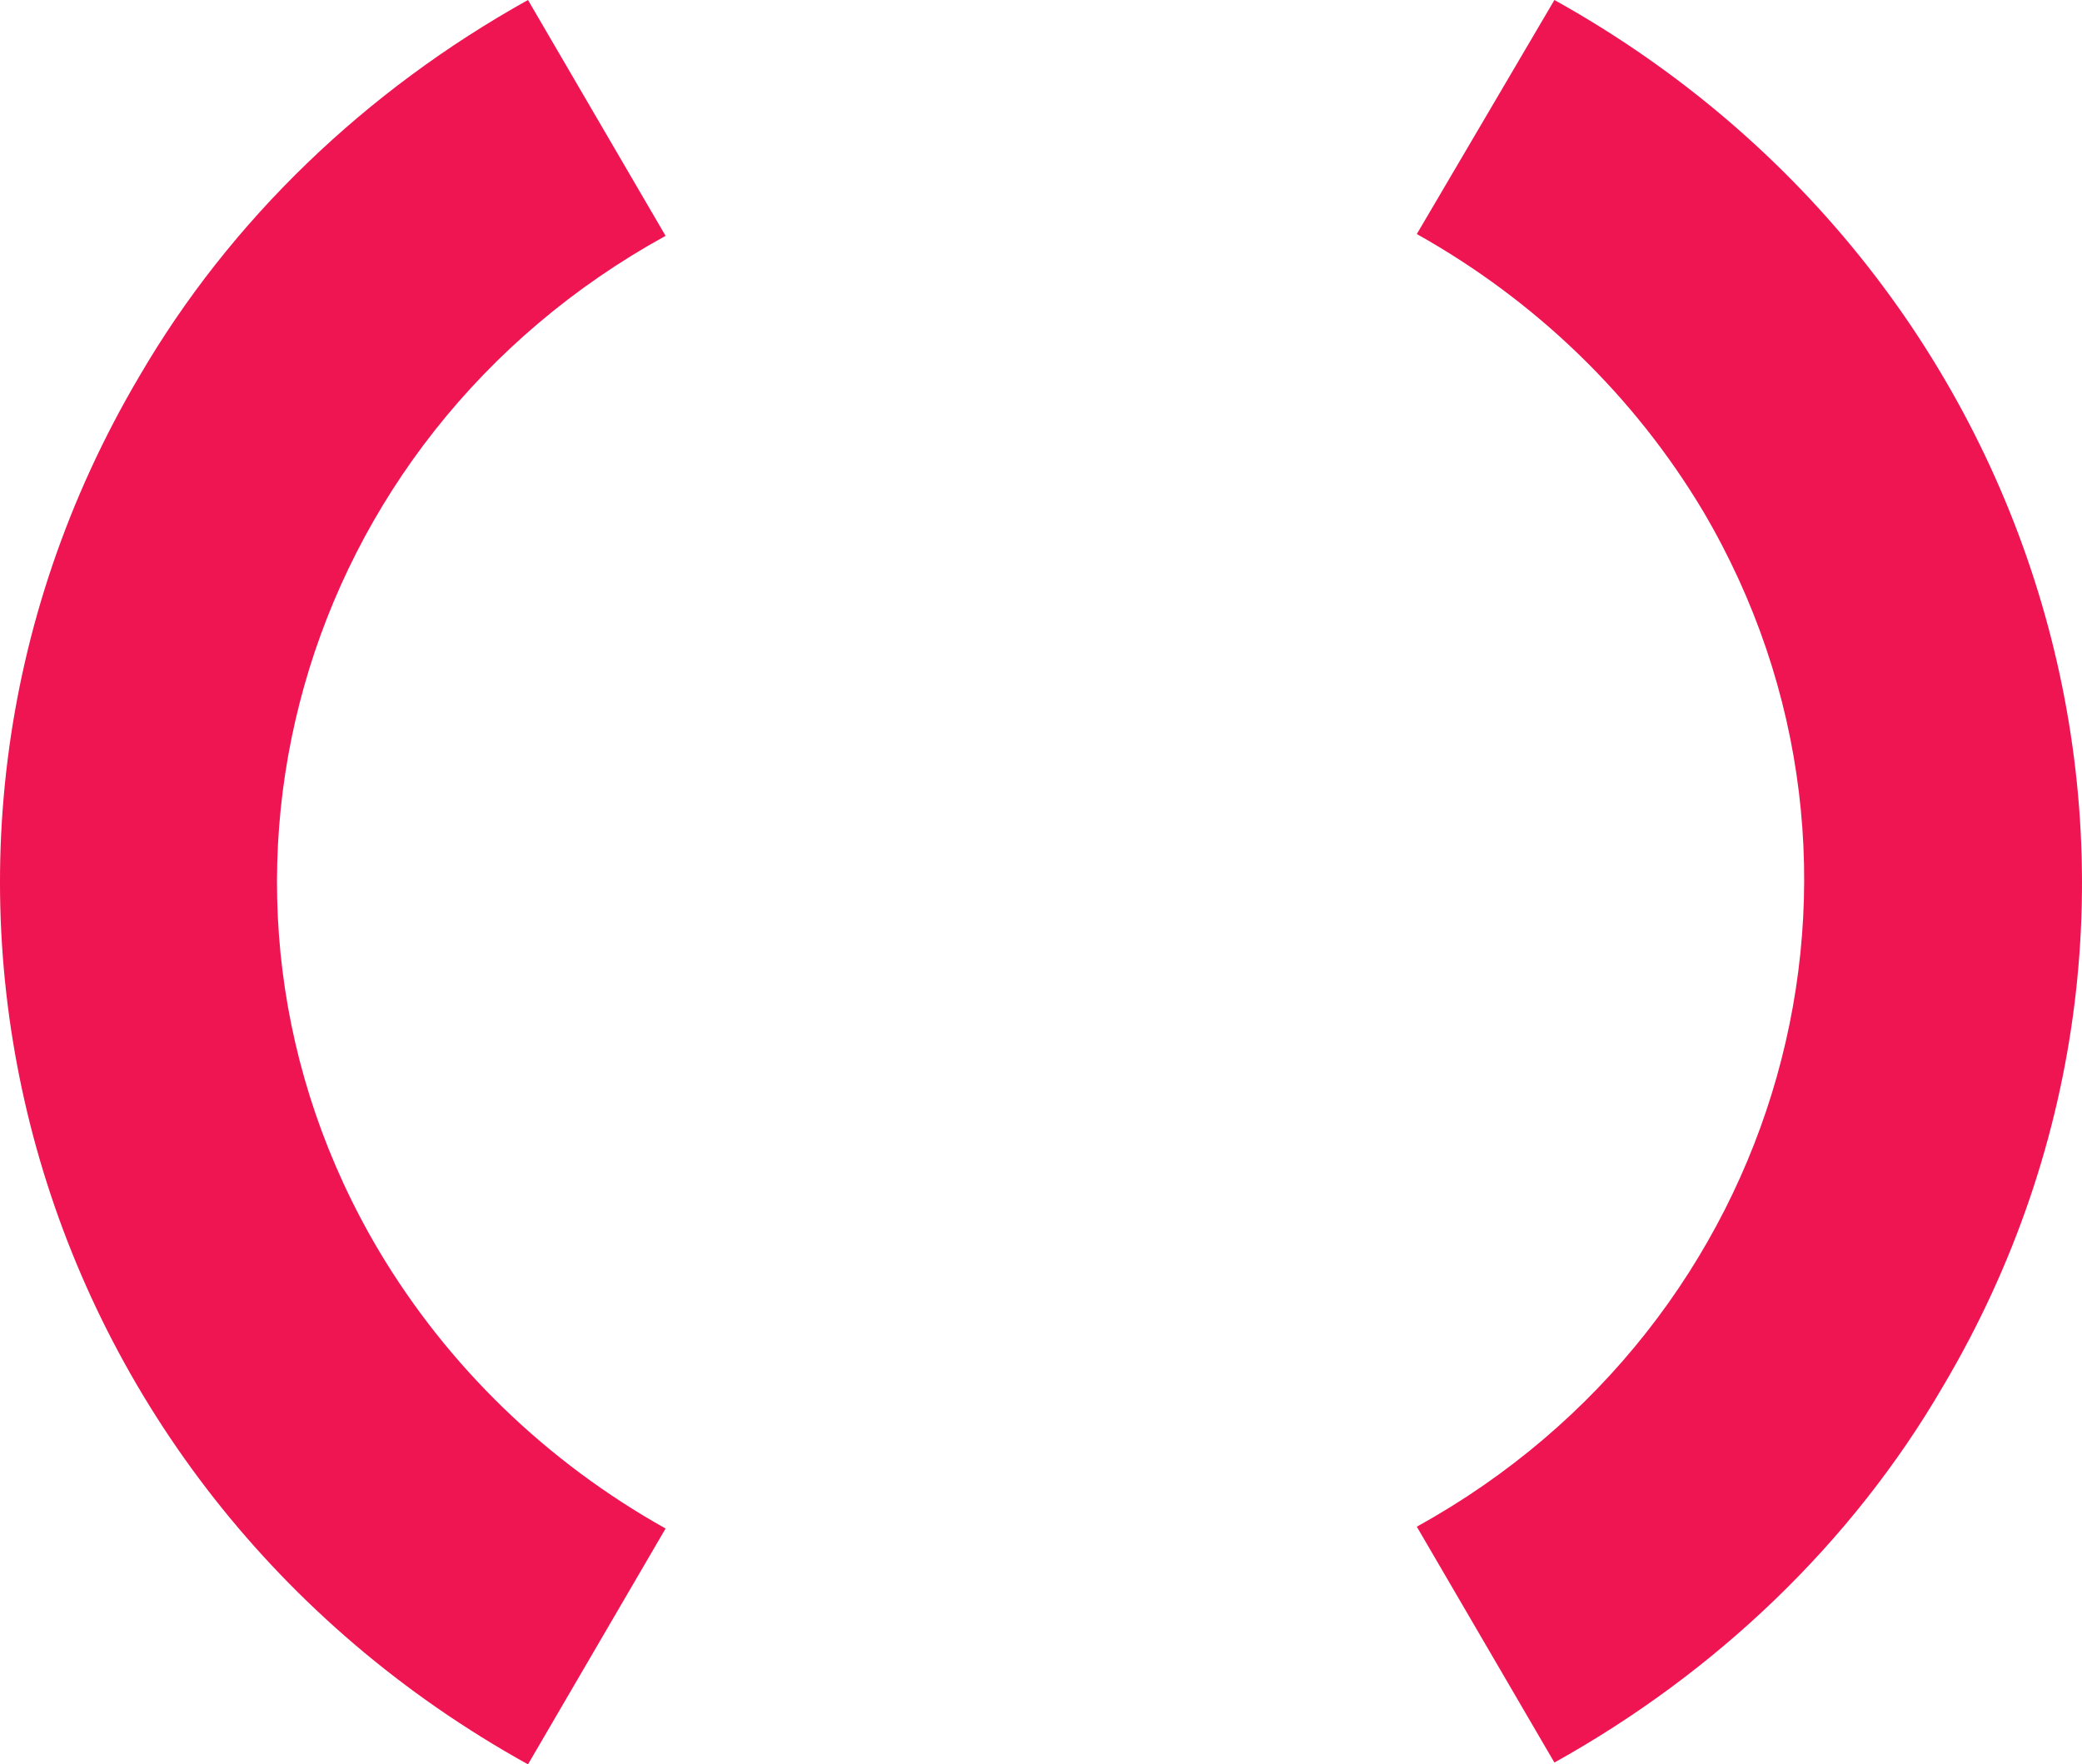
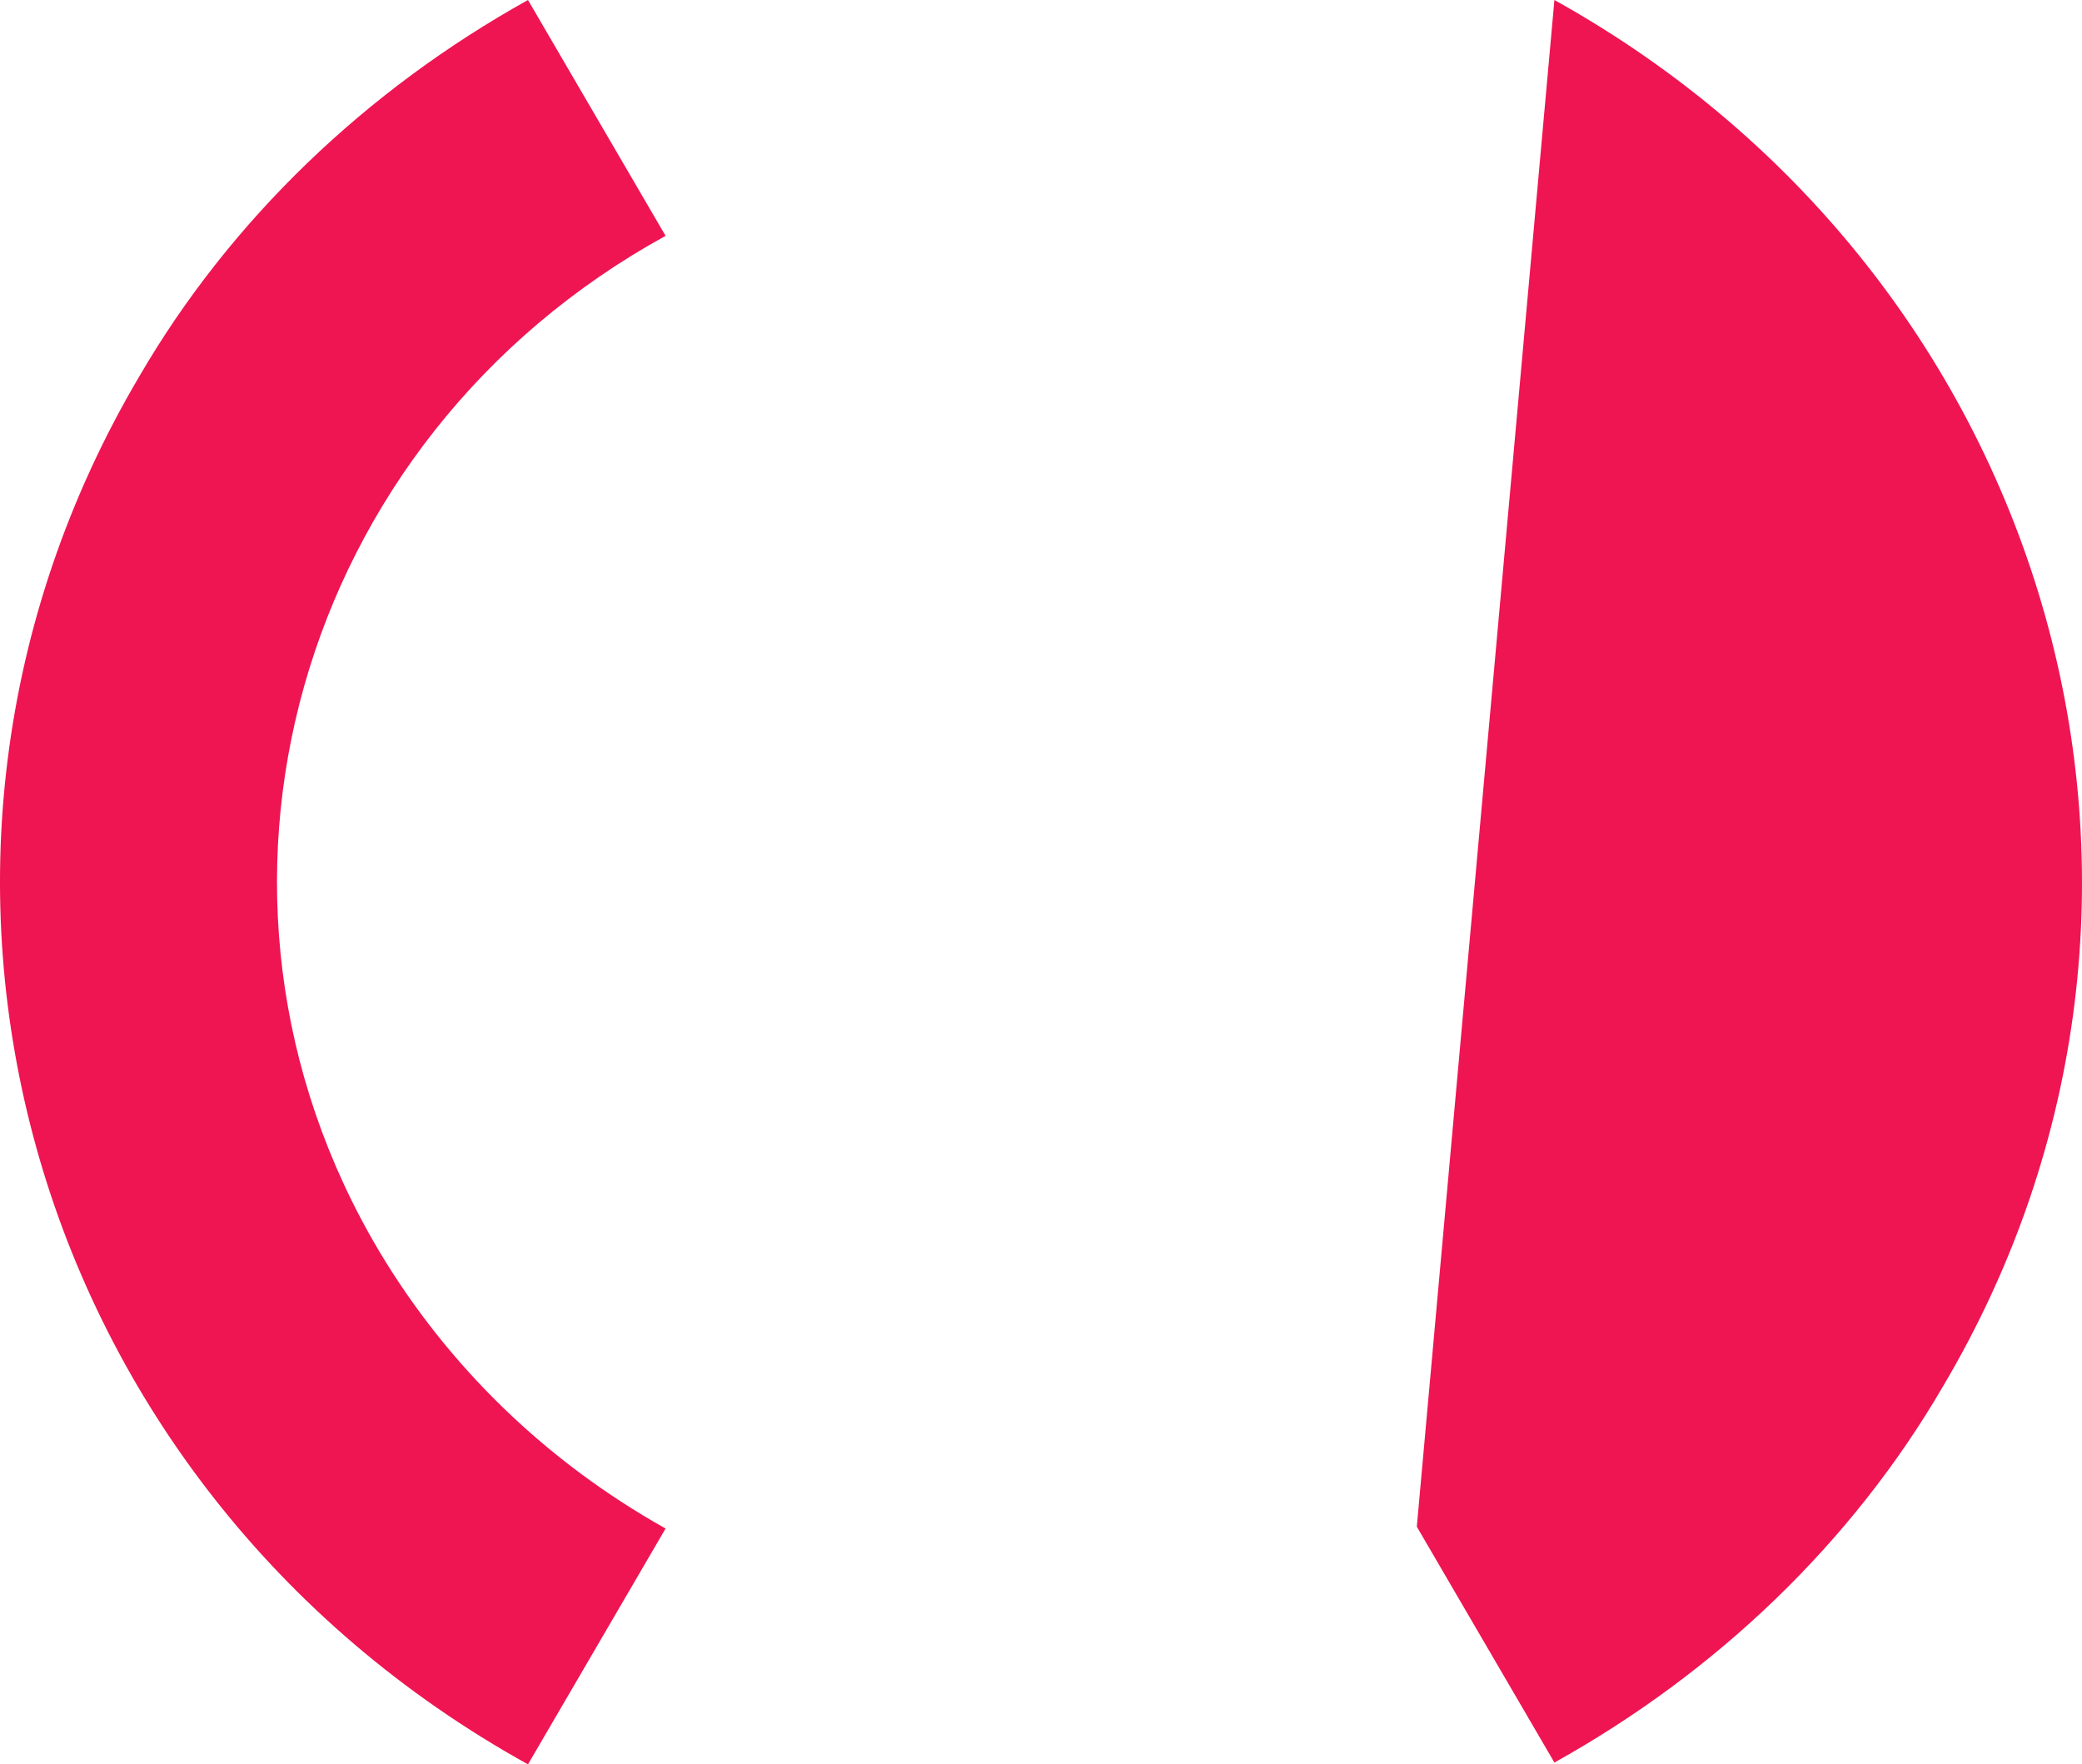
<svg xmlns="http://www.w3.org/2000/svg" width="190" height="161" viewBox="0 0 190 161" fill="none">
-   <path d="M141.853 160.836l-12.557-21.522c33.599-18.564 45.308-60.128 26.132-92.657-6.278-10.514-15.272-19.221-26.132-25.3L141.853 0c45.817 25.464 61.768 82.143 35.466 126.5-8.315 14.293-20.703 26.121-35.466 34.336zM60.741 21.521C26.972 40.086 15.263 81.65 34.608 114.18c6.279 10.514 15.272 19.221 26.133 25.3L48.184 161C2.197 135.536-13.584 78.857 12.718 34.336 21.033 20.043 33.42 8.214 48.184 0L60.74 21.521z" fill="#EF1552" />
+   <path d="M141.853 160.836l-12.557-21.522L141.853 0c45.817 25.464 61.768 82.143 35.466 126.5-8.315 14.293-20.703 26.121-35.466 34.336zM60.741 21.521C26.972 40.086 15.263 81.65 34.608 114.18c6.279 10.514 15.272 19.221 26.133 25.3L48.184 161C2.197 135.536-13.584 78.857 12.718 34.336 21.033 20.043 33.42 8.214 48.184 0L60.74 21.521z" fill="#EF1552" />
</svg>